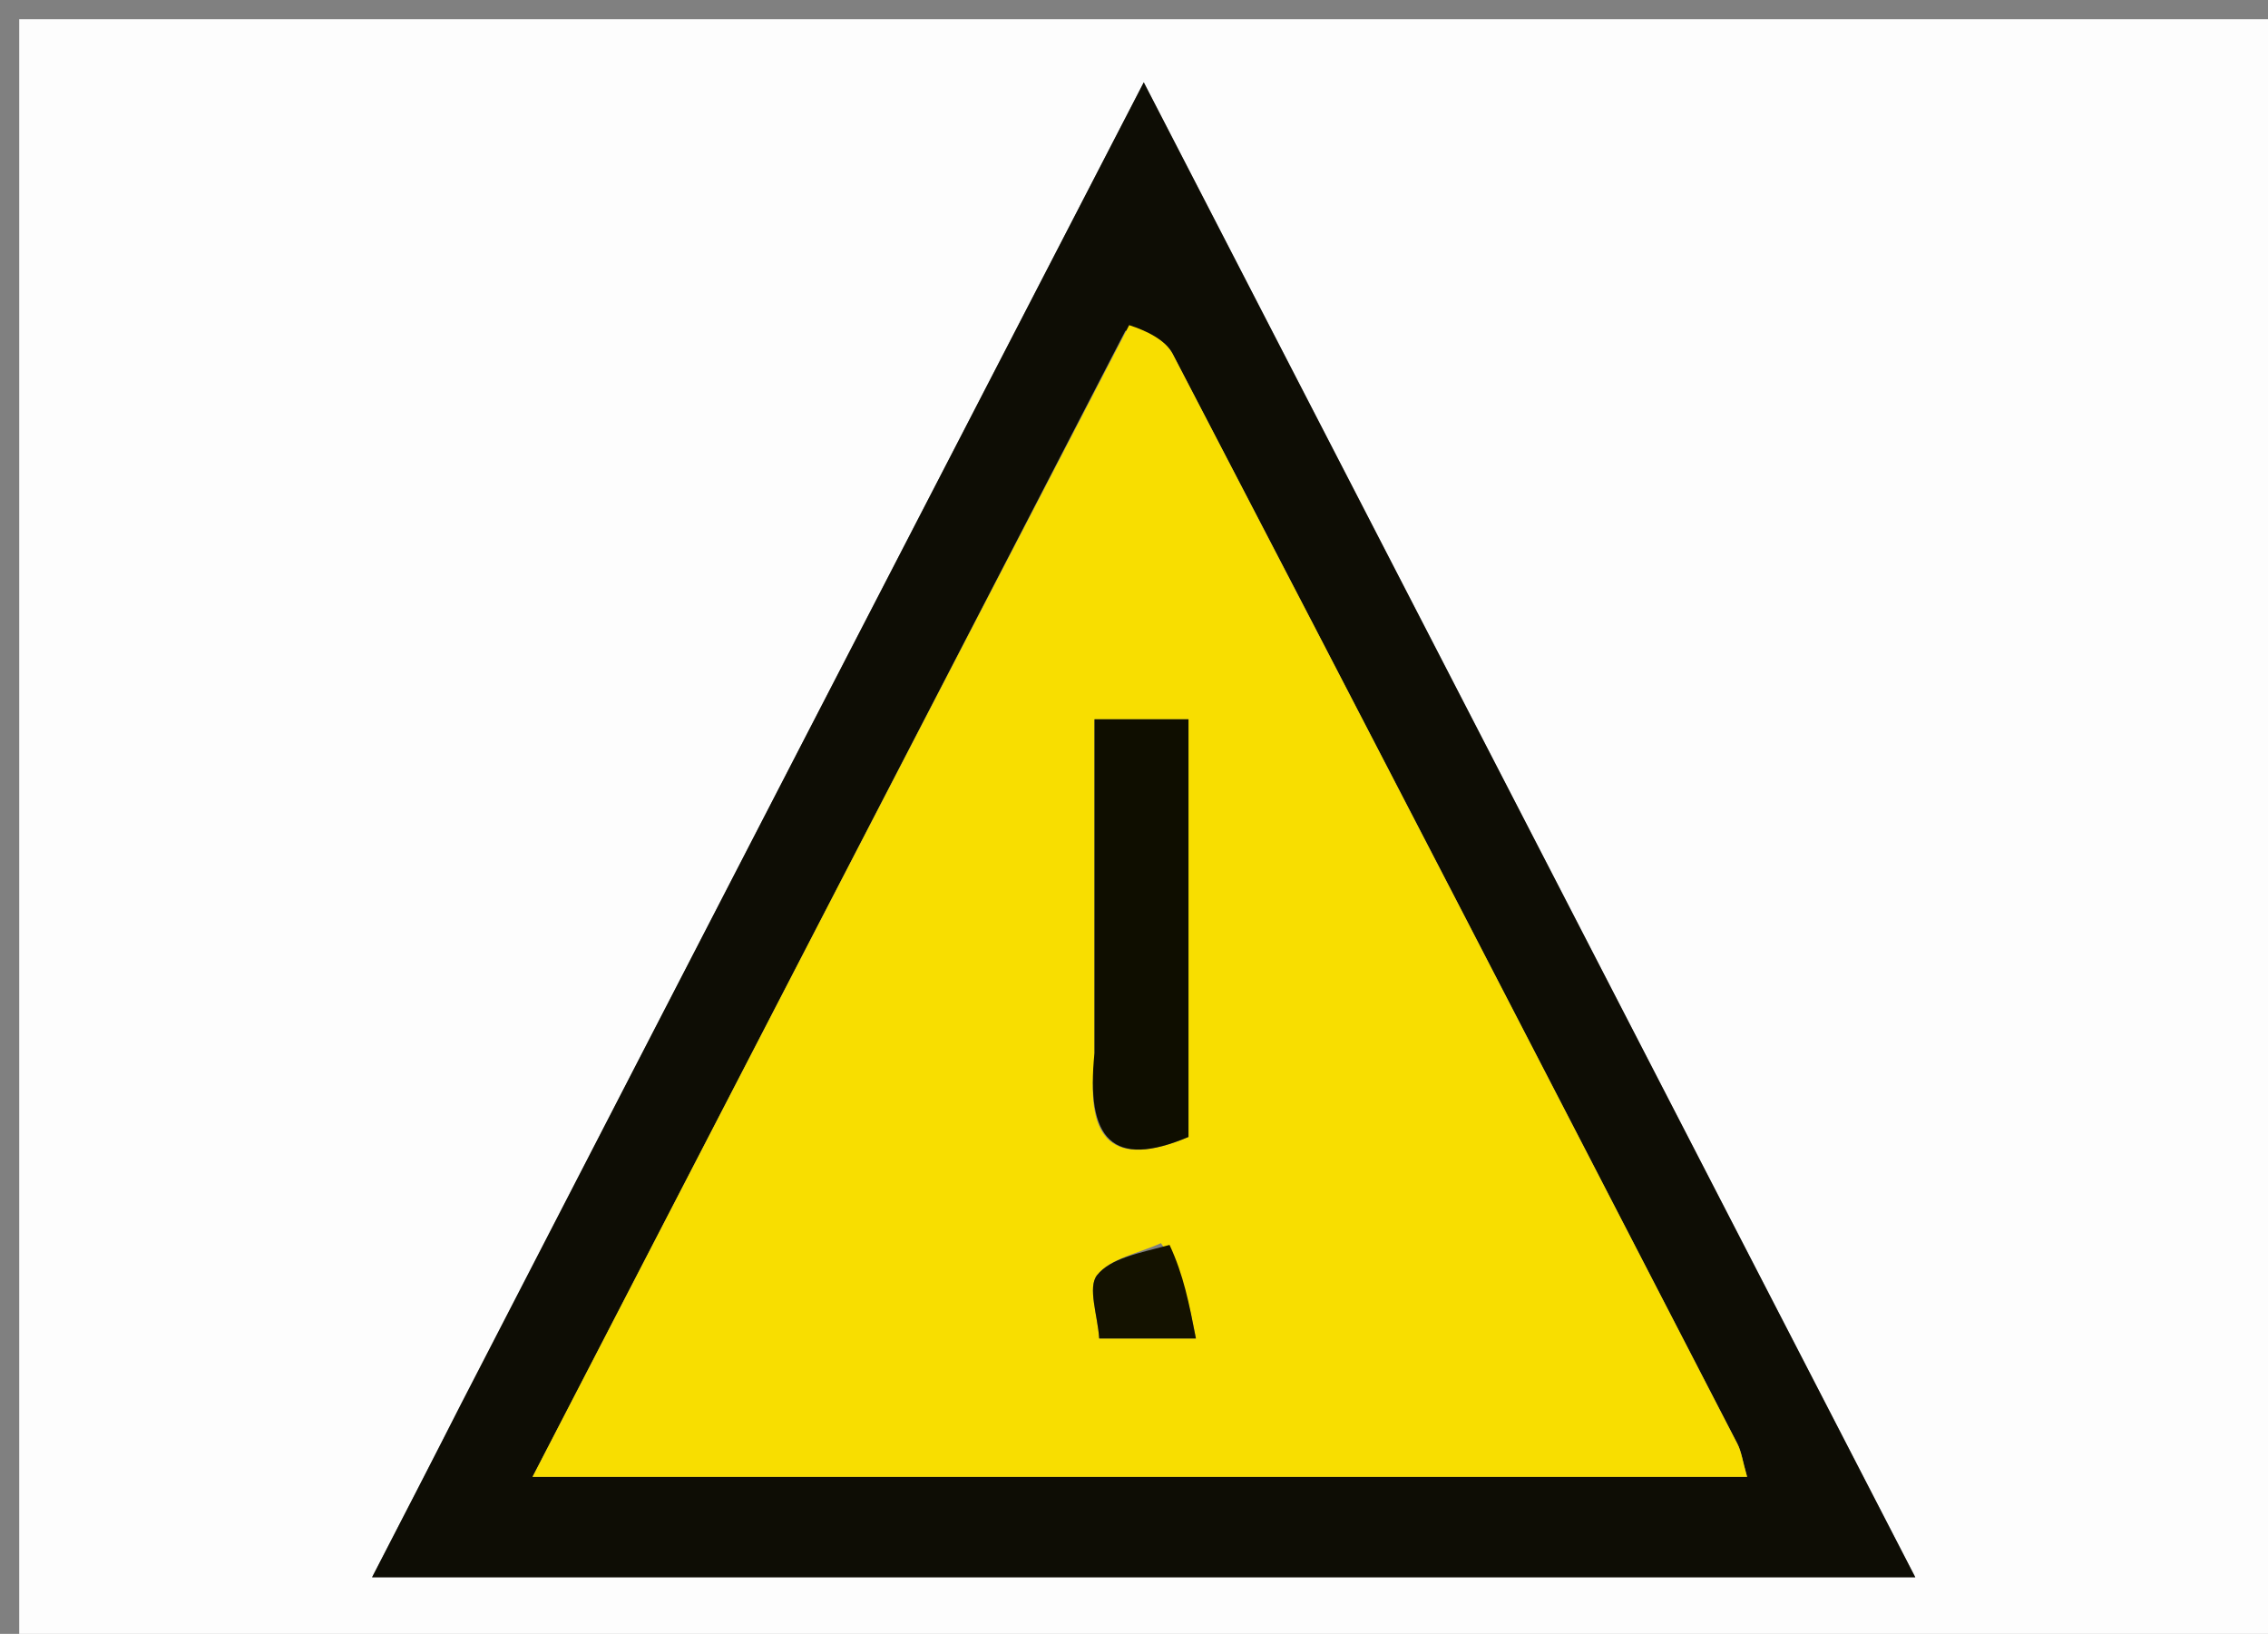
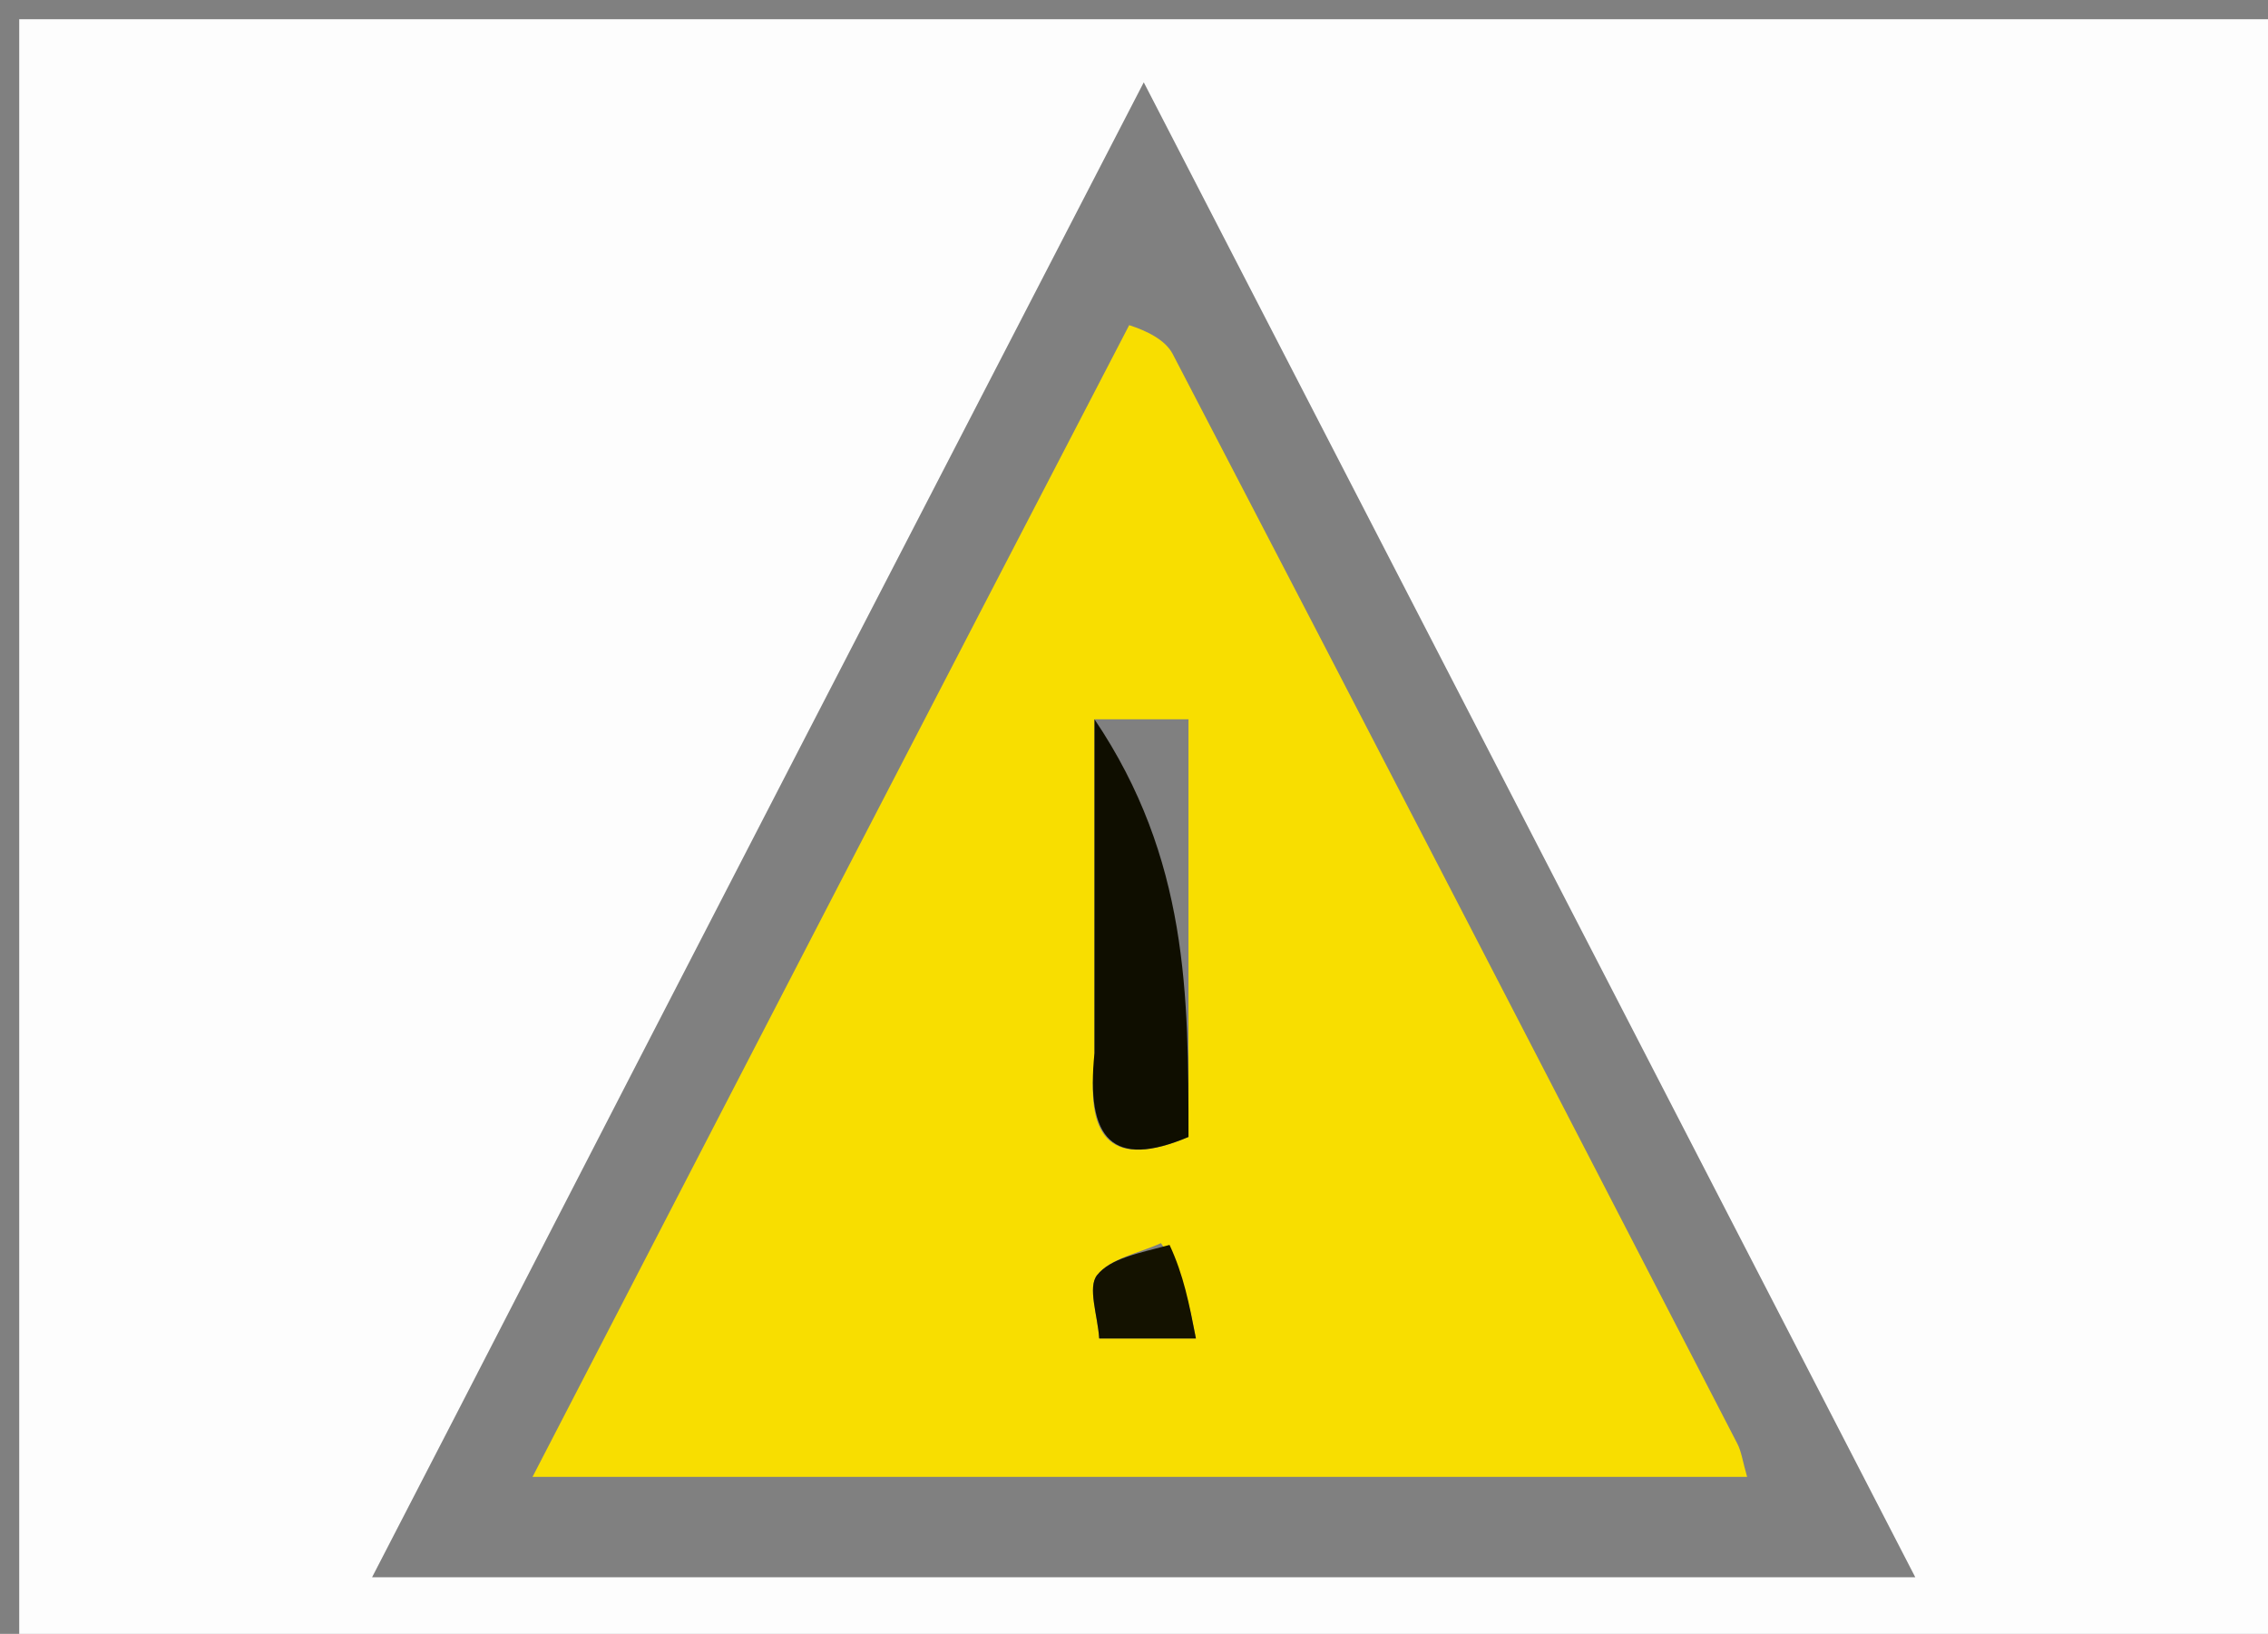
<svg xmlns="http://www.w3.org/2000/svg" id="Layer_1" x="0px" y="0px" width="100%" viewBox="0 0 118 85" xml:space="preserve">
  <rect x="0" y="0" width="118" height="85" fill="#808080" stroke="none" />
  <path fill="#FDFDFD" opacity="1" stroke="none" d="M91,86  C60.667,86 30.833,86 1,86  C1,57.667 1,29.333 1,1  C40.333,1 79.667,1 119,1  C119,29.333 119,57.667 119,86  C109.833,86 100.667,86 91,86 M23.848,73.362  C22.425,76.116 21.003,78.871 19.359,82.054  C46.36,82.054 72.661,82.054 99.648,82.054  C86.189,55.978 73.002,30.429 59.508,4.283  C47.474,27.556 35.81,50.113 23.848,73.362 z" />
-   <path fill="#0E0D05" opacity="1" stroke="none" d="M23.997,73.017  C35.81,50.113 47.474,27.556 59.508,4.283  C73.002,30.429 86.189,55.978 99.648,82.054  C72.661,82.054 46.36,82.054 19.359,82.054  C21.003,78.871 22.425,76.116 23.997,73.017 M58.551,17.212  C48.337,36.955 38.123,56.697 27.707,76.831  C49.114,76.831 69.901,76.831 90.899,76.831  C90.664,76.013 90.605,75.521 90.392,75.109  C80.622,56.203 70.849,37.297 61.017,18.423  C60.624,17.667 59.652,17.212 58.551,17.212 z" />
  <path fill="#F8DE00" opacity="1" stroke="none" d="M58.75,16.915  C59.652,17.212 60.624,17.667 61.017,18.423  C70.849,37.297 80.622,56.203 90.392,75.109  C90.605,75.521 90.664,76.013 90.899,76.831  C69.901,76.831 49.114,76.831 27.707,76.831  C38.123,56.697 48.337,36.955 58.75,16.915 M56.944,55.256  C56.479,59.292 57.892,60.815 61.835,59.149  C61.835,51.801 61.835,44.679 61.835,37.421  C60.118,37.421 58.626,37.421 56.945,37.421  C56.945,43.327 56.945,48.818 56.944,55.256 M60.402,64.673  C59.257,65.198 57.778,65.458 57.079,66.338  C56.575,66.972 57.111,68.432 57.19,69.632  C58.875,69.632 60.245,69.632 62.221,69.632  C61.87,67.817 61.583,66.338 60.402,64.673 z" />
-   <path fill="#0F0E00" opacity="1" stroke="none" d="M56.944,54.782  C56.945,48.818 56.945,43.327 56.945,37.421  C58.626,37.421 60.118,37.421 61.835,37.421  C61.835,44.679 61.835,51.801 61.835,59.149  C57.892,60.815 56.479,59.292 56.944,54.782 z" />
+   <path fill="#0F0E00" opacity="1" stroke="none" d="M56.944,54.782  C56.945,48.818 56.945,43.327 56.945,37.421  C61.835,44.679 61.835,51.801 61.835,59.149  C57.892,60.815 56.479,59.292 56.944,54.782 z" />
  <path fill="#141200" opacity="1" stroke="none" d="M60.85,64.766  C61.583,66.338 61.87,67.817 62.221,69.632  C60.245,69.632 58.875,69.632 57.19,69.632  C57.111,68.432 56.575,66.972 57.079,66.338  C57.778,65.458 59.257,65.198 60.85,64.766 z" />
</svg>